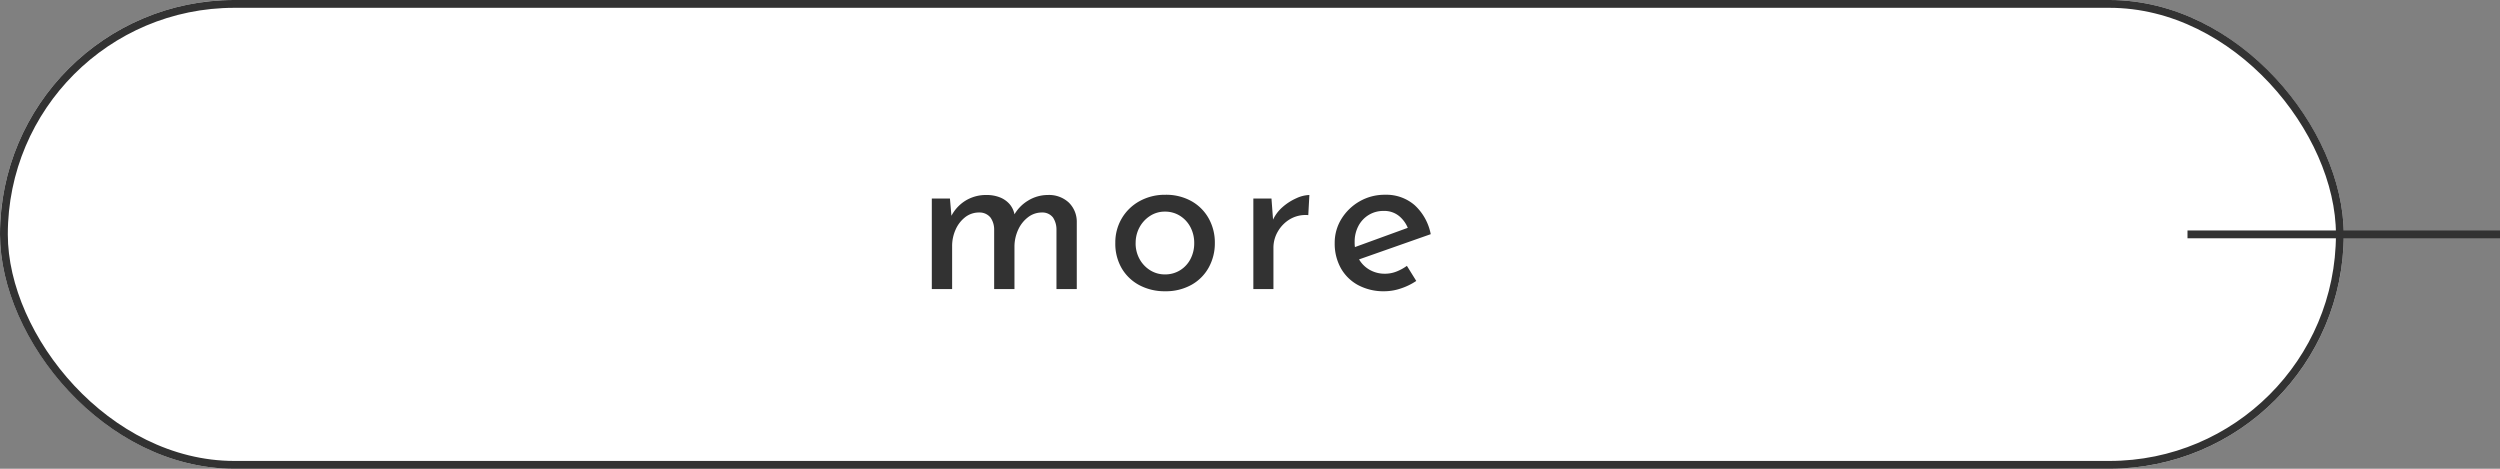
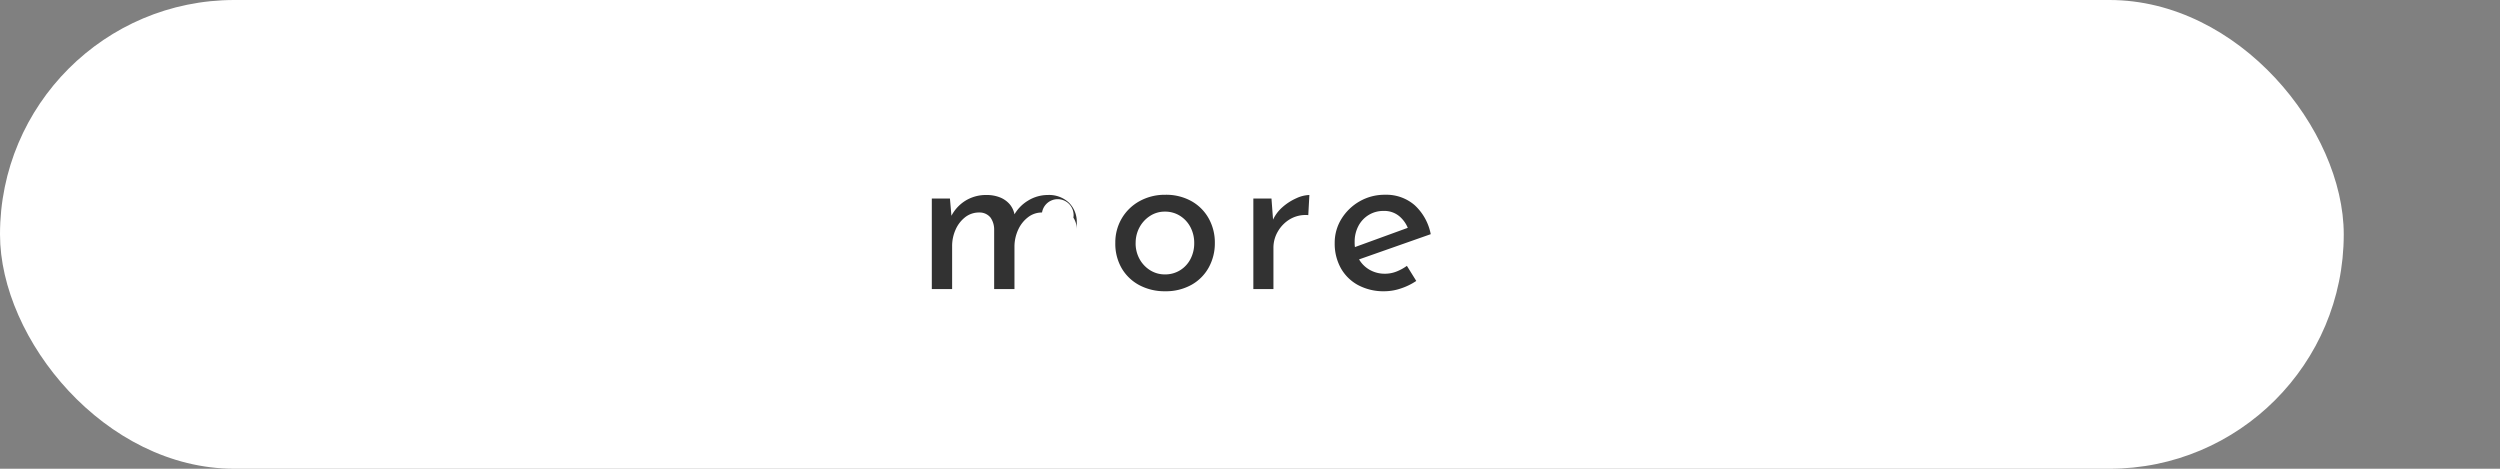
<svg xmlns="http://www.w3.org/2000/svg" width="320" height="60" viewBox="0 0 320 60">
  <rect x="0" y="0" width="320" height="60" fill="#808080" stroke="none" />
  <g id="グループ_12" data-name="グループ 12" transform="translate(-810 -1674)">
    <g id="長方形_92" data-name="長方形 92" transform="translate(810 1674)" fill="#fff" stroke="#323232" stroke-width="1">
      <rect width="300" height="60" rx="30" stroke="none" />
-       <rect x="0.5" y="0.5" width="299" height="59" rx="29.5" fill="none" />
    </g>
-     <path id="パス_63563" data-name="パス 63563" d="M4.592-11.592l.224,2.6L4.7-9.212a5.005,5.005,0,0,1,1.834-2.072,4.981,4.981,0,0,1,2.73-.756A4.572,4.572,0,0,1,11-11.732a3.188,3.188,0,0,1,1.246.882,2.85,2.85,0,0,1,.63,1.414l-.14.084A4.993,4.993,0,0,1,14.6-11.326a4.8,4.8,0,0,1,2.506-.714,3.712,3.712,0,0,1,2.7.966,3.432,3.432,0,0,1,1.022,2.506V0h-2.6V-7.644a2.781,2.781,0,0,0-.434-1.5A1.7,1.7,0,0,0,16.38-9.8a2.879,2.879,0,0,0-1.806.616A4.186,4.186,0,0,0,13.328-7.6a5.213,5.213,0,0,0-.476,2.086V0h-2.6V-7.644a2.642,2.642,0,0,0-.462-1.5A1.788,1.788,0,0,0,8.344-9.8a2.862,2.862,0,0,0-1.82.616,4.1,4.1,0,0,0-1.218,1.6,5.128,5.128,0,0,0-.434,2.1V0h-2.6V-11.592ZM25.76-5.908a6.055,6.055,0,0,1,.826-3.136,5.975,5.975,0,0,1,2.282-2.212,6.667,6.667,0,0,1,3.3-.812,6.625,6.625,0,0,1,3.332.812,5.725,5.725,0,0,1,2.212,2.212A6.307,6.307,0,0,1,38.5-5.908a6.386,6.386,0,0,1-.784,3.15A5.673,5.673,0,0,1,35.49-.532,6.7,6.7,0,0,1,32.144.28a6.876,6.876,0,0,1-3.29-.77,5.731,5.731,0,0,1-2.268-2.156A6.252,6.252,0,0,1,25.76-5.908Zm2.6.028a4.119,4.119,0,0,0,.5,2.03,3.881,3.881,0,0,0,1.358,1.442,3.5,3.5,0,0,0,1.89.532,3.6,3.6,0,0,0,1.946-.532,3.669,3.669,0,0,0,1.33-1.442,4.313,4.313,0,0,0,.476-2.03,4.313,4.313,0,0,0-.476-2.03,3.772,3.772,0,0,0-1.33-1.456,3.534,3.534,0,0,0-1.946-.546,3.421,3.421,0,0,0-1.918.56,3.992,3.992,0,0,0-1.344,1.47A4.155,4.155,0,0,0,28.364-5.88Zm17.388-5.712L46-8.232l-.14-.448a4.852,4.852,0,0,1,1.3-1.806,6.936,6.936,0,0,1,1.792-1.148A4.23,4.23,0,0,1,50.6-12.04l-.14,2.576a3.94,3.94,0,0,0-2.31.5,4.354,4.354,0,0,0-1.568,1.568A4.086,4.086,0,0,0,46-5.292V0H43.428V-11.592ZM60.228.28a6.9,6.9,0,0,1-3.416-.8,5.559,5.559,0,0,1-2.2-2.184,6.434,6.434,0,0,1-.77-3.178,5.781,5.781,0,0,1,.868-3.108,6.523,6.523,0,0,1,2.324-2.24,6.382,6.382,0,0,1,3.248-.84,5.52,5.52,0,0,1,3.808,1.344,6.783,6.783,0,0,1,2.044,3.7l-9.548,3.36-.616-1.54,7.84-2.856-.56.364a3.88,3.88,0,0,0-1.12-1.61A2.991,2.991,0,0,0,60.088-10a3.553,3.553,0,0,0-1.9.518,3.626,3.626,0,0,0-1.316,1.414,4.29,4.29,0,0,0-.476,2.044,4.292,4.292,0,0,0,.5,2.114,3.706,3.706,0,0,0,1.386,1.428,3.879,3.879,0,0,0,2,.518,3.993,3.993,0,0,0,1.47-.28,5.936,5.936,0,0,0,1.33-.728l1.2,1.932a8.029,8.029,0,0,1-1.946.952A6.584,6.584,0,0,1,60.228.28Z" transform="translate(927 1711)" fill="#323232" />
-     <line id="線_6" data-name="線 6" x2="40" transform="translate(1090 1704)" fill="none" stroke="#323232" stroke-width="1" />
+     <path id="パス_63563" data-name="パス 63563" d="M4.592-11.592l.224,2.6L4.7-9.212a5.005,5.005,0,0,1,1.834-2.072,4.981,4.981,0,0,1,2.73-.756A4.572,4.572,0,0,1,11-11.732a3.188,3.188,0,0,1,1.246.882,2.85,2.85,0,0,1,.63,1.414l-.14.084A4.993,4.993,0,0,1,14.6-11.326a4.8,4.8,0,0,1,2.506-.714,3.712,3.712,0,0,1,2.7.966,3.432,3.432,0,0,1,1.022,2.506V0V-7.644a2.781,2.781,0,0,0-.434-1.5A1.7,1.7,0,0,0,16.38-9.8a2.879,2.879,0,0,0-1.806.616A4.186,4.186,0,0,0,13.328-7.6a5.213,5.213,0,0,0-.476,2.086V0h-2.6V-7.644a2.642,2.642,0,0,0-.462-1.5A1.788,1.788,0,0,0,8.344-9.8a2.862,2.862,0,0,0-1.82.616,4.1,4.1,0,0,0-1.218,1.6,5.128,5.128,0,0,0-.434,2.1V0h-2.6V-11.592ZM25.76-5.908a6.055,6.055,0,0,1,.826-3.136,5.975,5.975,0,0,1,2.282-2.212,6.667,6.667,0,0,1,3.3-.812,6.625,6.625,0,0,1,3.332.812,5.725,5.725,0,0,1,2.212,2.212A6.307,6.307,0,0,1,38.5-5.908a6.386,6.386,0,0,1-.784,3.15A5.673,5.673,0,0,1,35.49-.532,6.7,6.7,0,0,1,32.144.28a6.876,6.876,0,0,1-3.29-.77,5.731,5.731,0,0,1-2.268-2.156A6.252,6.252,0,0,1,25.76-5.908Zm2.6.028a4.119,4.119,0,0,0,.5,2.03,3.881,3.881,0,0,0,1.358,1.442,3.5,3.5,0,0,0,1.89.532,3.6,3.6,0,0,0,1.946-.532,3.669,3.669,0,0,0,1.33-1.442,4.313,4.313,0,0,0,.476-2.03,4.313,4.313,0,0,0-.476-2.03,3.772,3.772,0,0,0-1.33-1.456,3.534,3.534,0,0,0-1.946-.546,3.421,3.421,0,0,0-1.918.56,3.992,3.992,0,0,0-1.344,1.47A4.155,4.155,0,0,0,28.364-5.88Zm17.388-5.712L46-8.232l-.14-.448a4.852,4.852,0,0,1,1.3-1.806,6.936,6.936,0,0,1,1.792-1.148A4.23,4.23,0,0,1,50.6-12.04l-.14,2.576a3.94,3.94,0,0,0-2.31.5,4.354,4.354,0,0,0-1.568,1.568A4.086,4.086,0,0,0,46-5.292V0H43.428V-11.592ZM60.228.28a6.9,6.9,0,0,1-3.416-.8,5.559,5.559,0,0,1-2.2-2.184,6.434,6.434,0,0,1-.77-3.178,5.781,5.781,0,0,1,.868-3.108,6.523,6.523,0,0,1,2.324-2.24,6.382,6.382,0,0,1,3.248-.84,5.52,5.52,0,0,1,3.808,1.344,6.783,6.783,0,0,1,2.044,3.7l-9.548,3.36-.616-1.54,7.84-2.856-.56.364a3.88,3.88,0,0,0-1.12-1.61A2.991,2.991,0,0,0,60.088-10a3.553,3.553,0,0,0-1.9.518,3.626,3.626,0,0,0-1.316,1.414,4.29,4.29,0,0,0-.476,2.044,4.292,4.292,0,0,0,.5,2.114,3.706,3.706,0,0,0,1.386,1.428,3.879,3.879,0,0,0,2,.518,3.993,3.993,0,0,0,1.47-.28,5.936,5.936,0,0,0,1.33-.728l1.2,1.932a8.029,8.029,0,0,1-1.946.952A6.584,6.584,0,0,1,60.228.28Z" transform="translate(927 1711)" fill="#323232" />
  </g>
</svg>